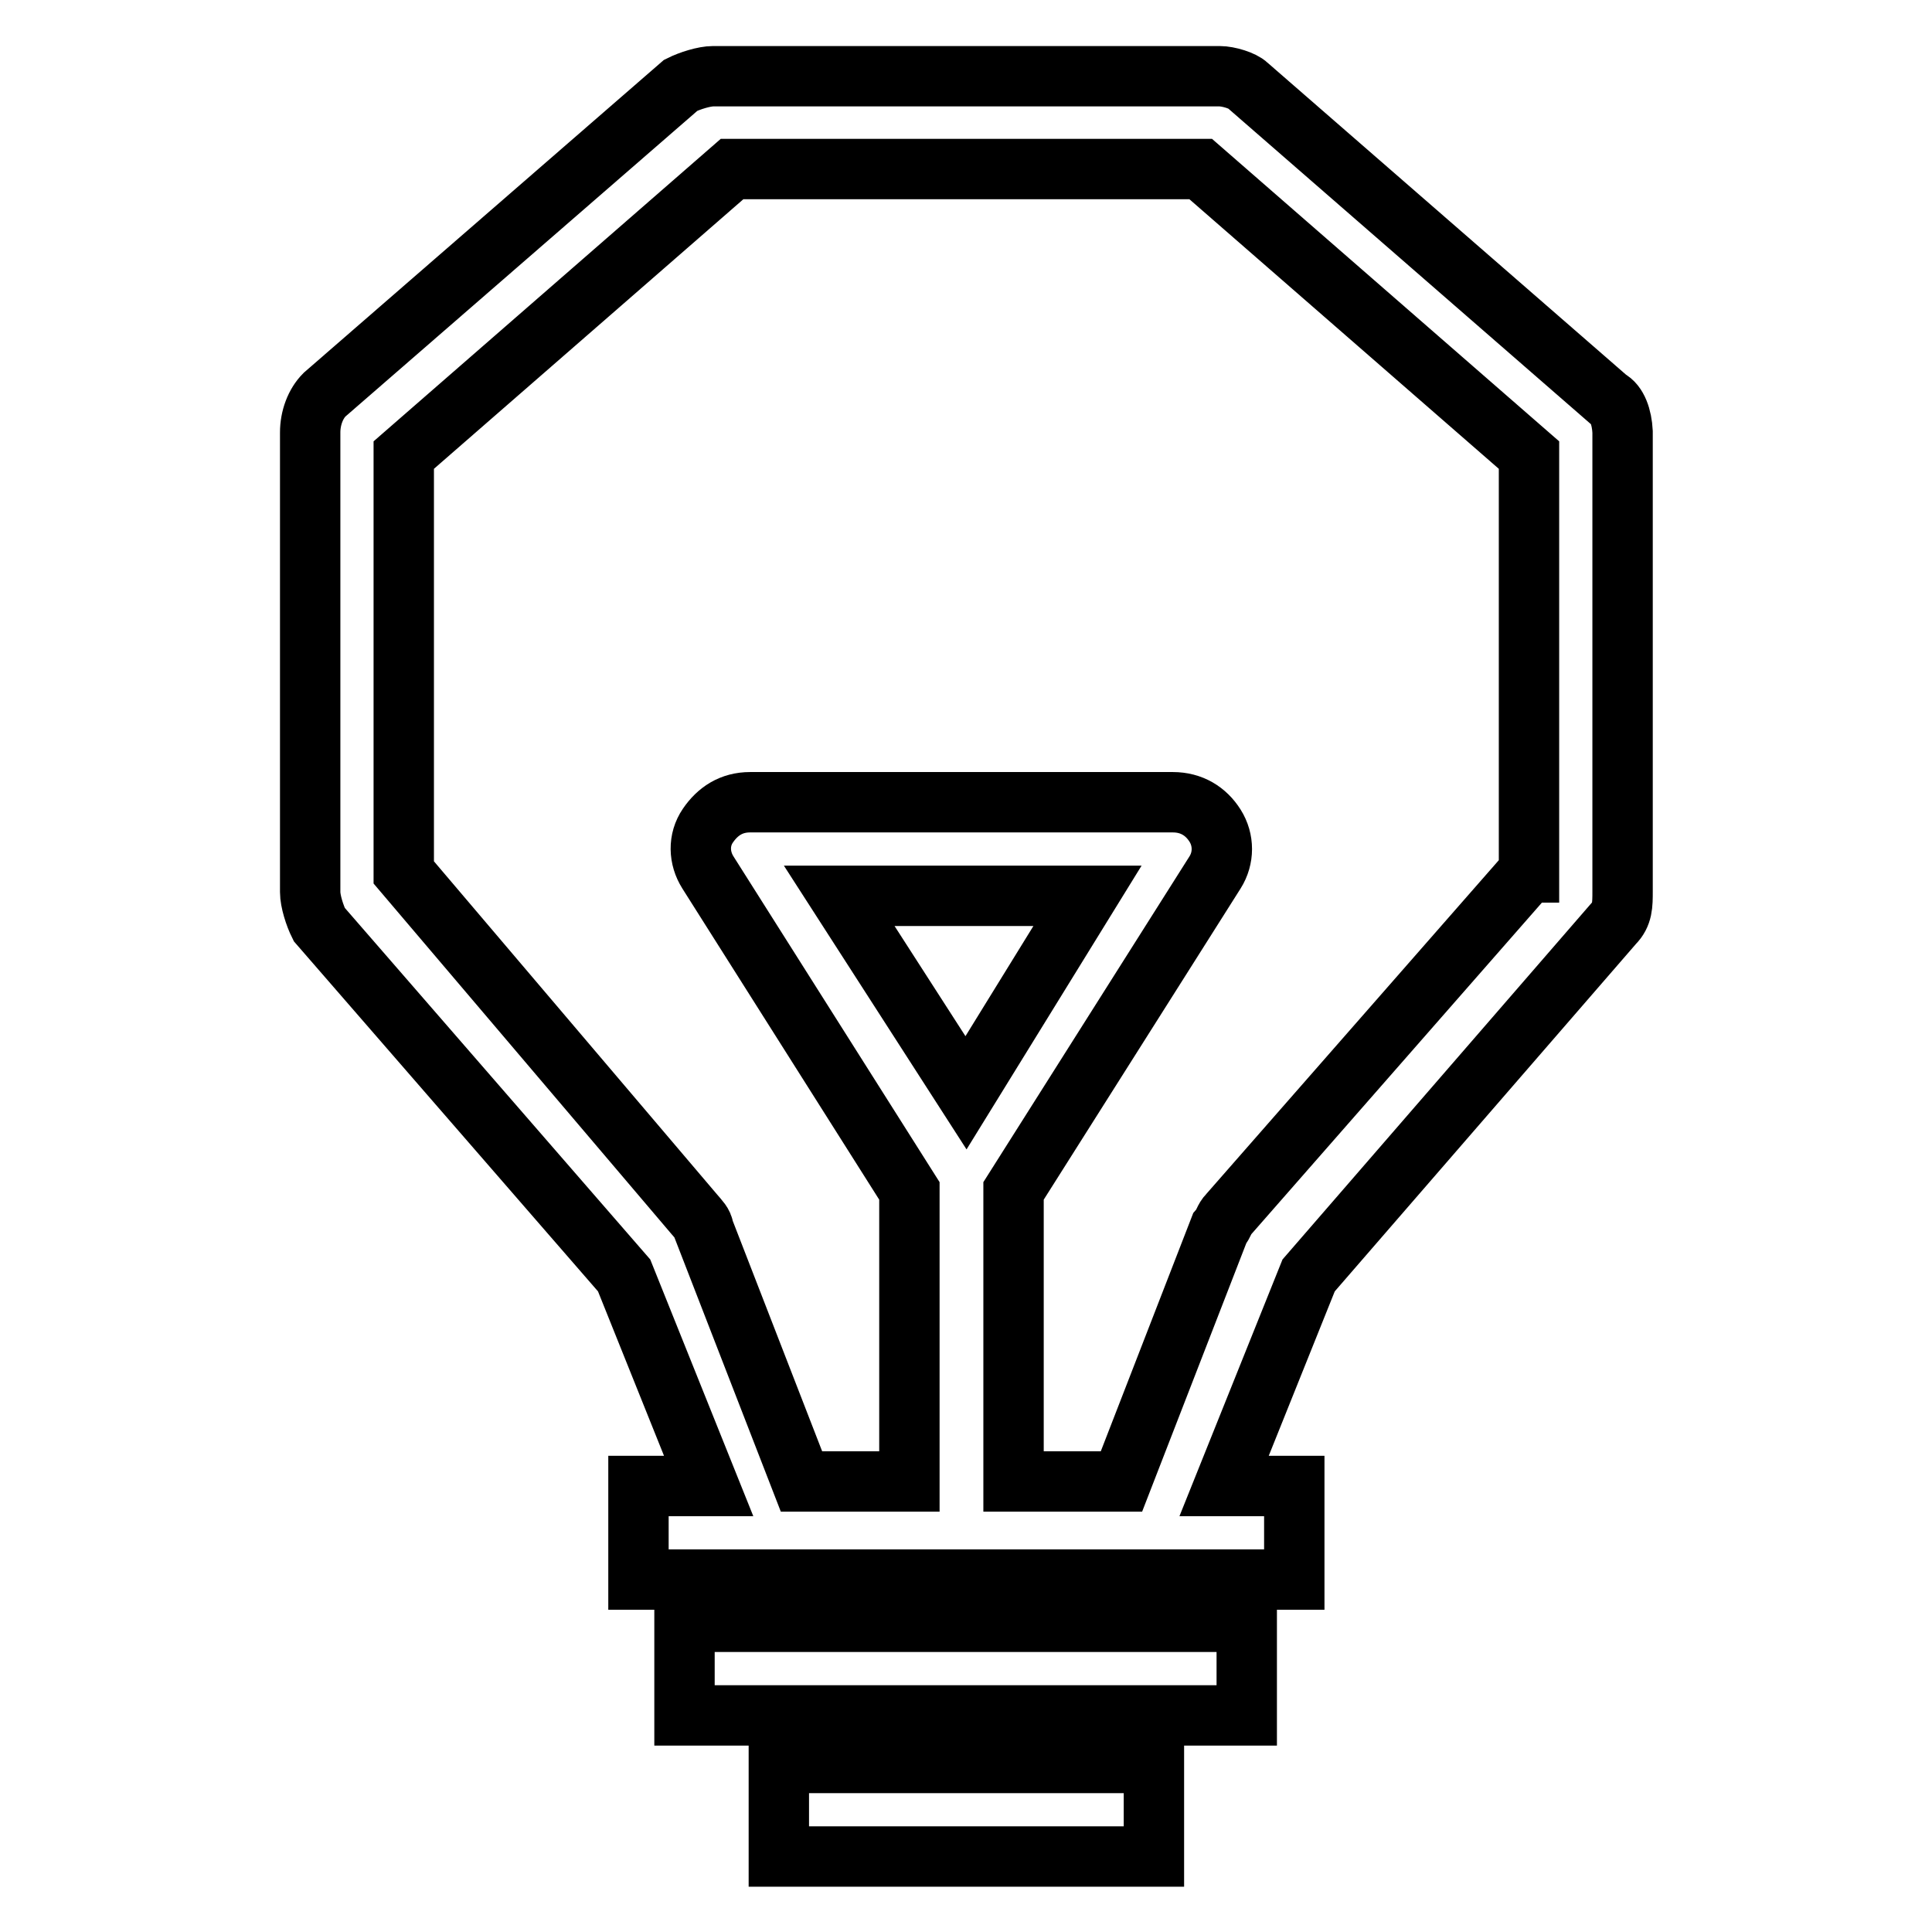
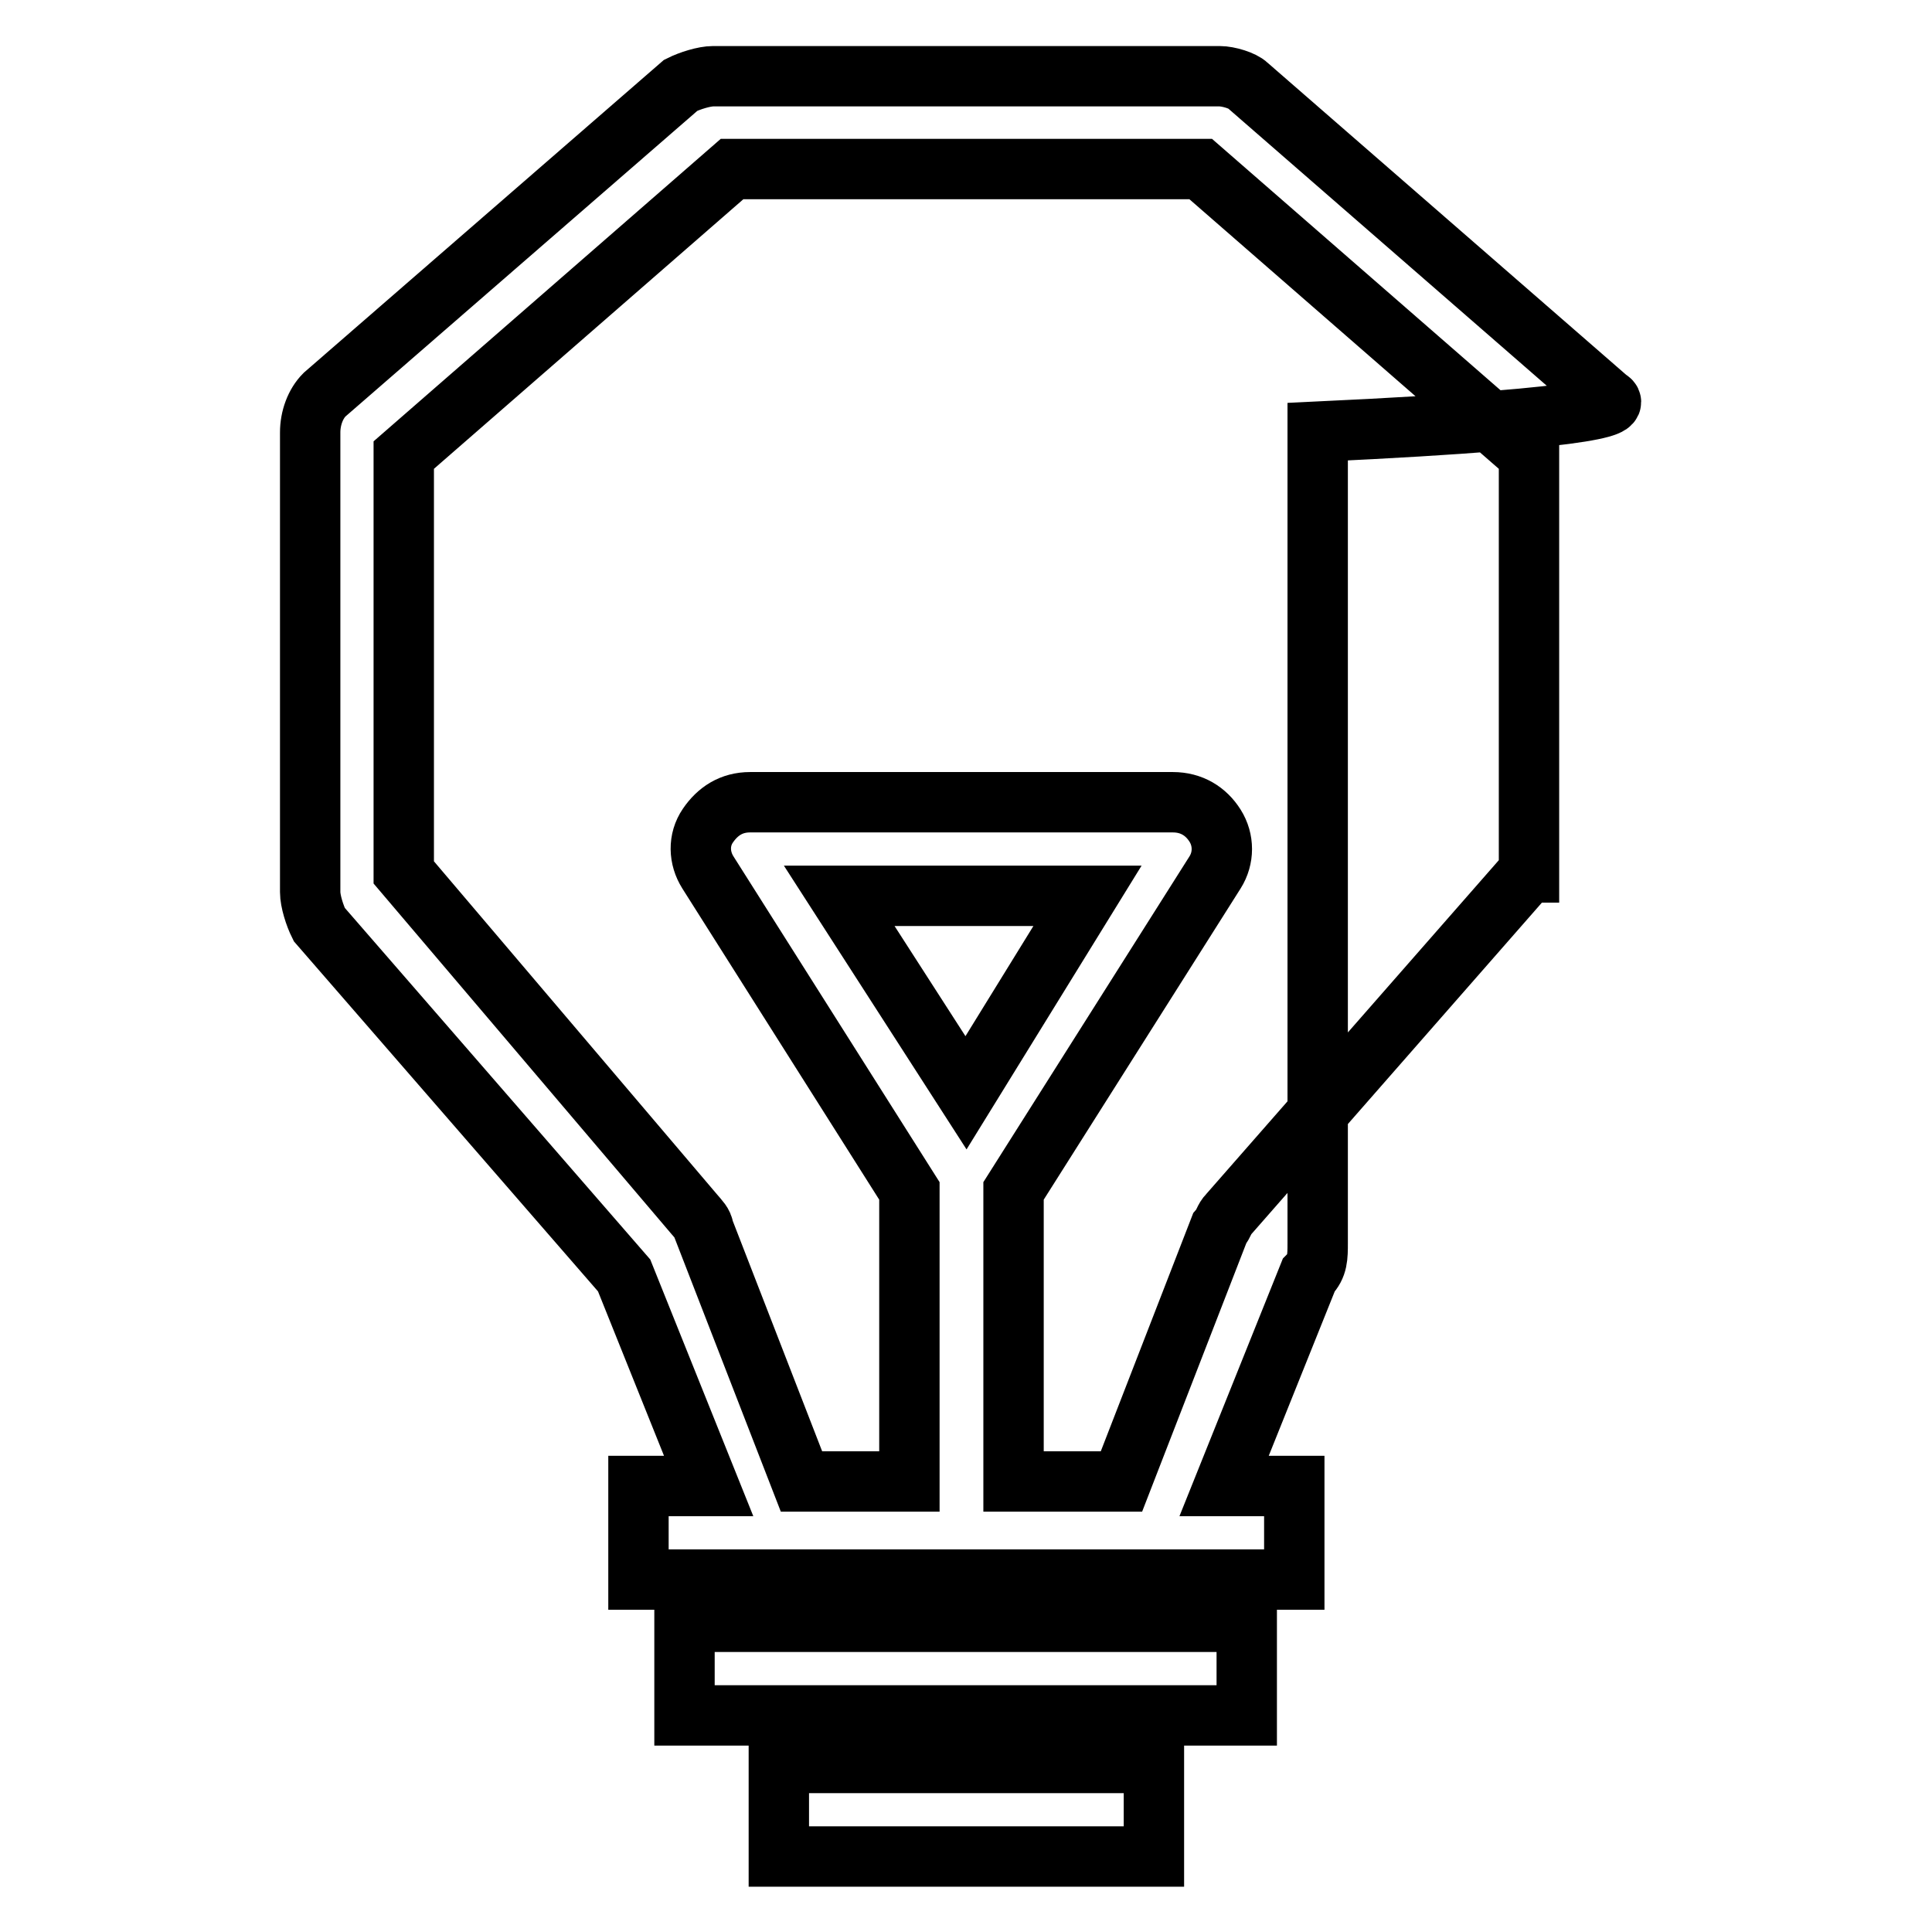
<svg xmlns="http://www.w3.org/2000/svg" version="1.1" x="0px" y="0px" viewBox="0 0 256 256" enable-background="new 0 0 256 256" xml:space="preserve">
  <g>
-     <path stroke-width="8" fill-opacity="0" stroke="#000000" d="M213.1,52.9l-47.8-41.6c-0.6-0.6-2.5-1.2-3.7-1.2H94.5c-1.2,0-3.1,0.6-4.3,1.2l-47.2,41 c-1.2,1.2-1.9,3.1-1.9,5v60.9c0,1.2,0.6,3.1,1.2,4.3L82.7,169l11.2,27.9h-9.3v12.4h86.9v-12.4h-9.3l11.2-27.9l40.4-46.6 c1.2-1.2,1.2-2.5,1.2-4.3V57.2C214.9,55.3,214.3,53.5,213.1,52.9z M128,144.8l-16.8-26.1h32.9L128,144.8z M202.5,115.6l-39.7,45.3 c-0.6,0.6-0.6,1.2-1.2,1.9l-13,33.5h-14.3v-38.5l26.7-42.2c1.2-1.9,1.2-4.3,0-6.2s-3.1-3.1-5.6-3.1H99.4c-2.5,0-4.3,1.2-5.6,3.1 s-1.2,4.3,0,6.2l26.7,42.2v38.5h-14.3l-13-33.5c0-0.6-0.6-1.2-1.2-1.9l-38.5-45.3V60.3l43.5-37.9h62.1l43.5,37.9V115.6z  M90.7,214.9h74.5v12.4H90.7V214.9z M103.2,233.6h49.7V246h-49.7V233.6z" />
+     <path stroke-width="8" fill-opacity="0" stroke="#000000" d="M213.1,52.9l-47.8-41.6c-0.6-0.6-2.5-1.2-3.7-1.2H94.5c-1.2,0-3.1,0.6-4.3,1.2l-47.2,41 c-1.2,1.2-1.9,3.1-1.9,5v60.9c0,1.2,0.6,3.1,1.2,4.3L82.7,169l11.2,27.9h-9.3v12.4h86.9v-12.4h-9.3l11.2-27.9c1.2-1.2,1.2-2.5,1.2-4.3V57.2C214.9,55.3,214.3,53.5,213.1,52.9z M128,144.8l-16.8-26.1h32.9L128,144.8z M202.5,115.6l-39.7,45.3 c-0.6,0.6-0.6,1.2-1.2,1.9l-13,33.5h-14.3v-38.5l26.7-42.2c1.2-1.9,1.2-4.3,0-6.2s-3.1-3.1-5.6-3.1H99.4c-2.5,0-4.3,1.2-5.6,3.1 s-1.2,4.3,0,6.2l26.7,42.2v38.5h-14.3l-13-33.5c0-0.6-0.6-1.2-1.2-1.9l-38.5-45.3V60.3l43.5-37.9h62.1l43.5,37.9V115.6z  M90.7,214.9h74.5v12.4H90.7V214.9z M103.2,233.6h49.7V246h-49.7V233.6z" />
  </g>
</svg>